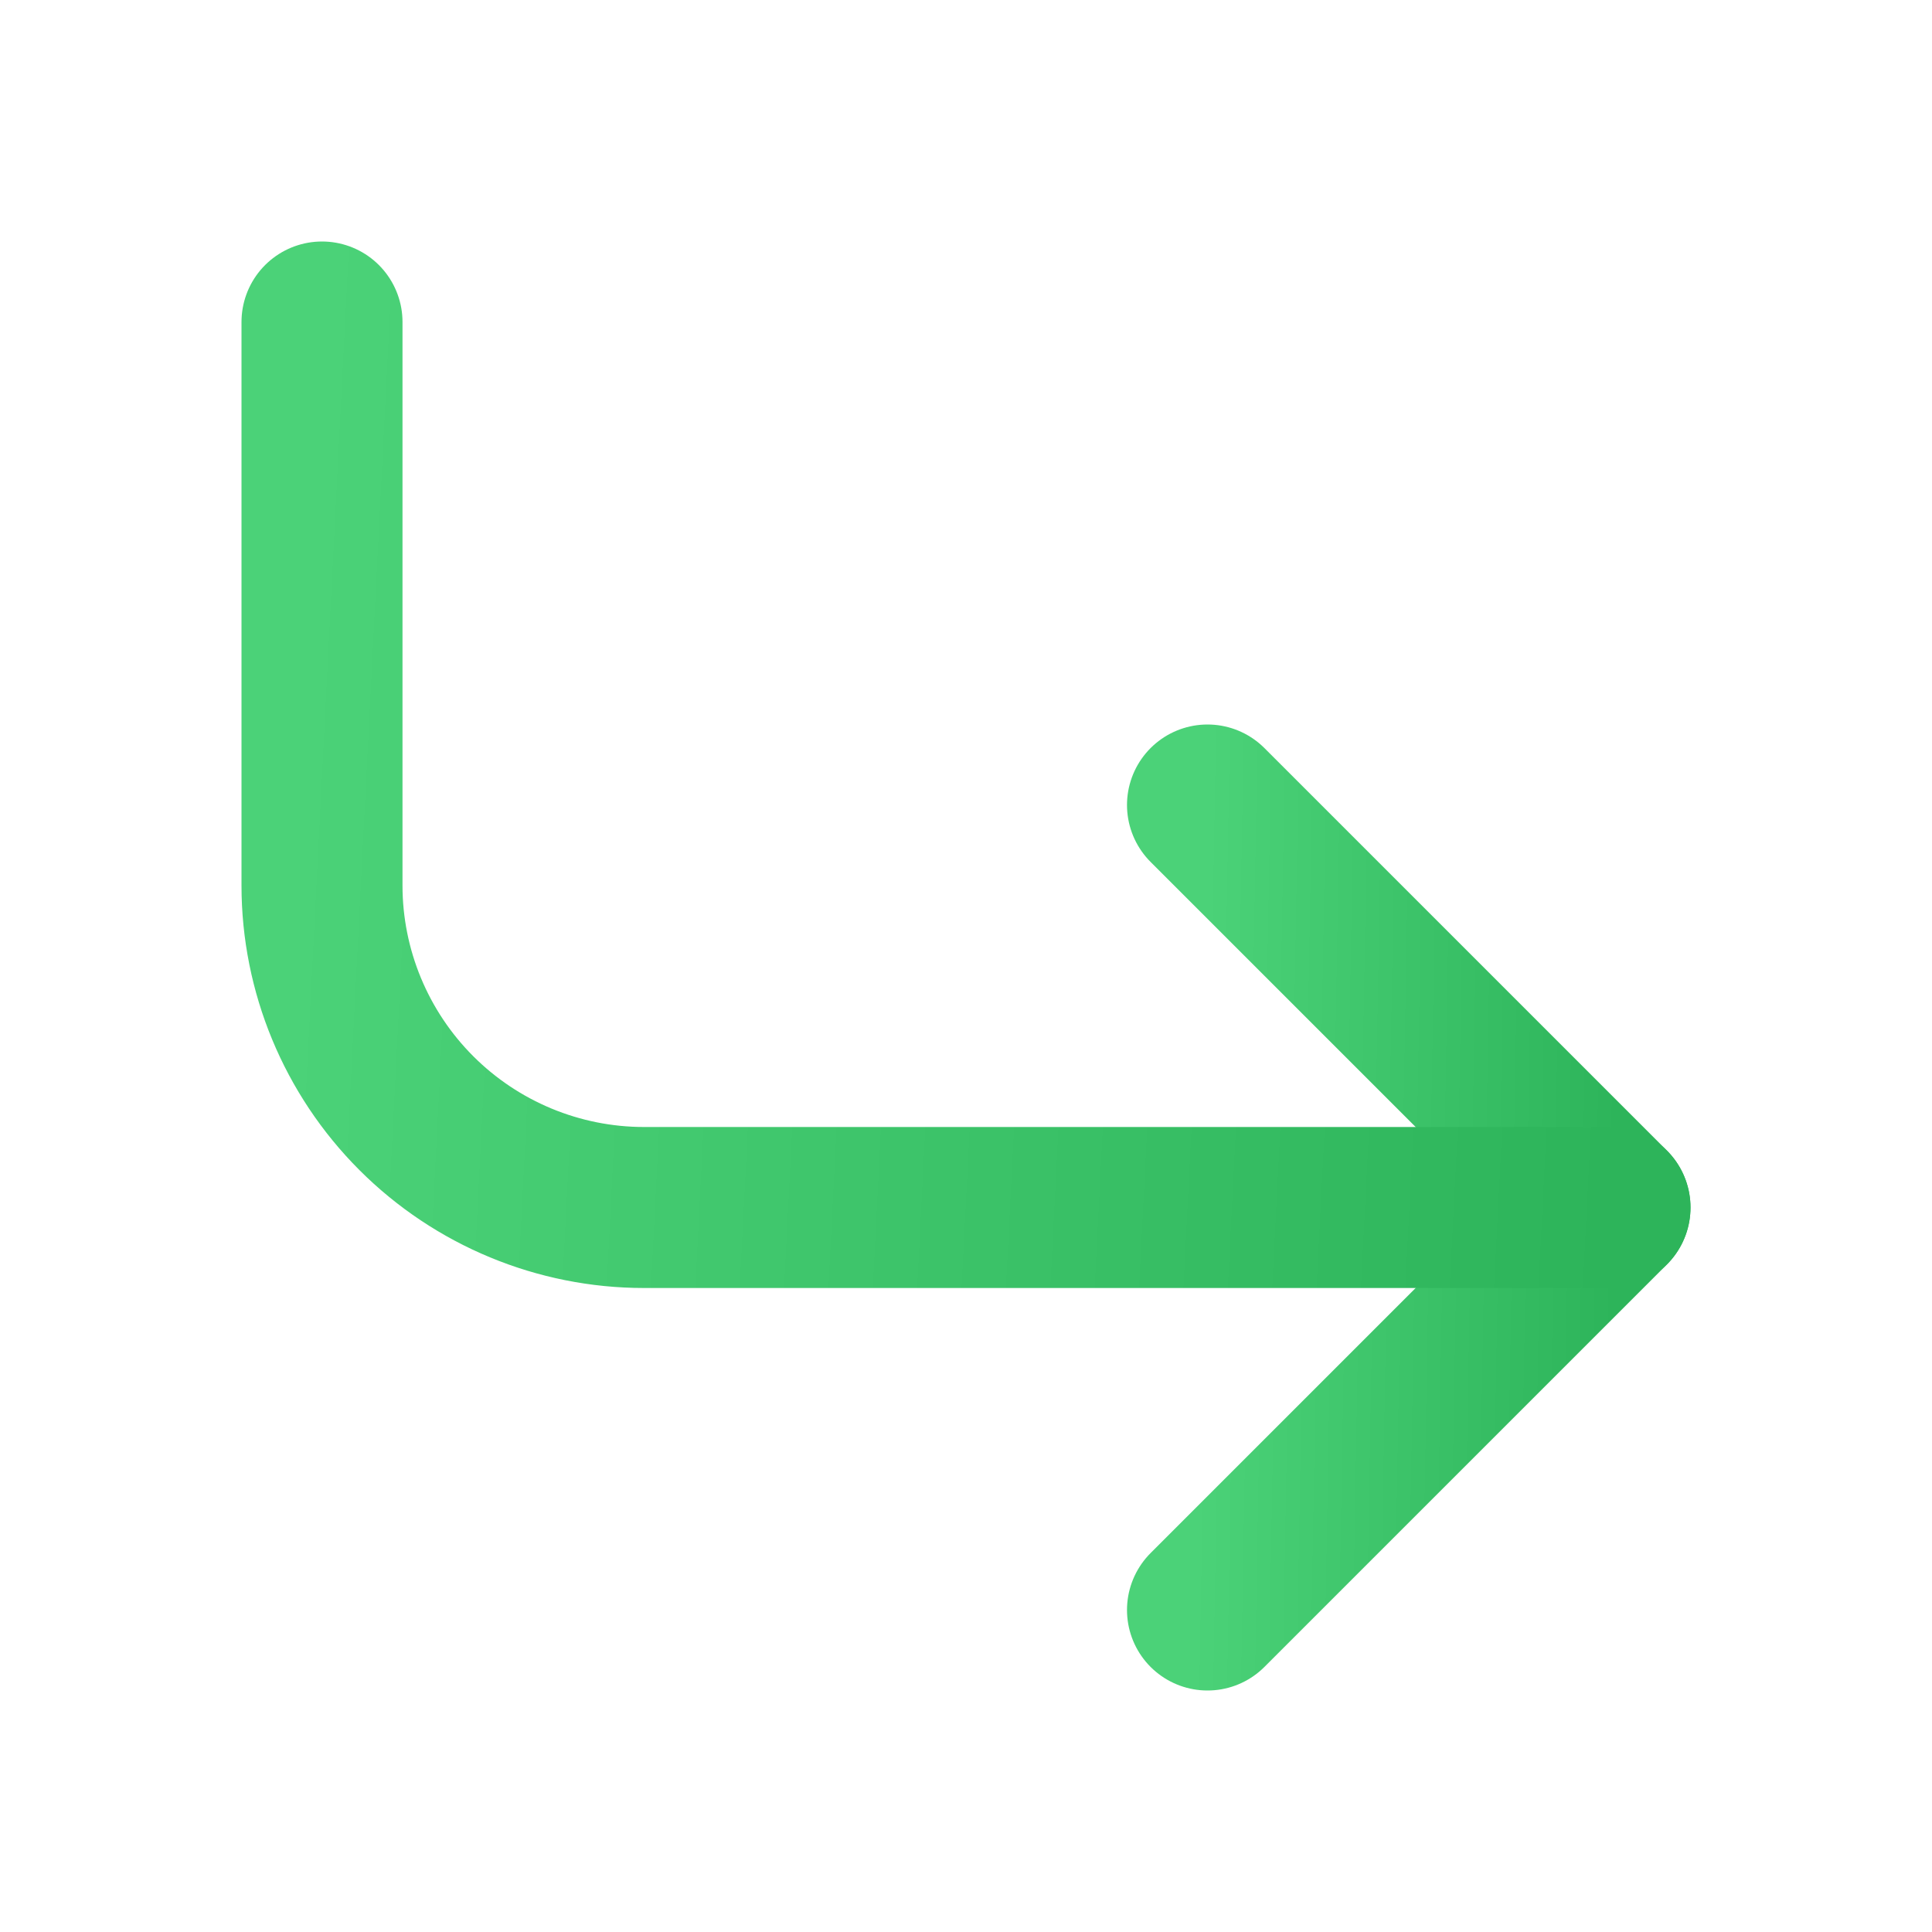
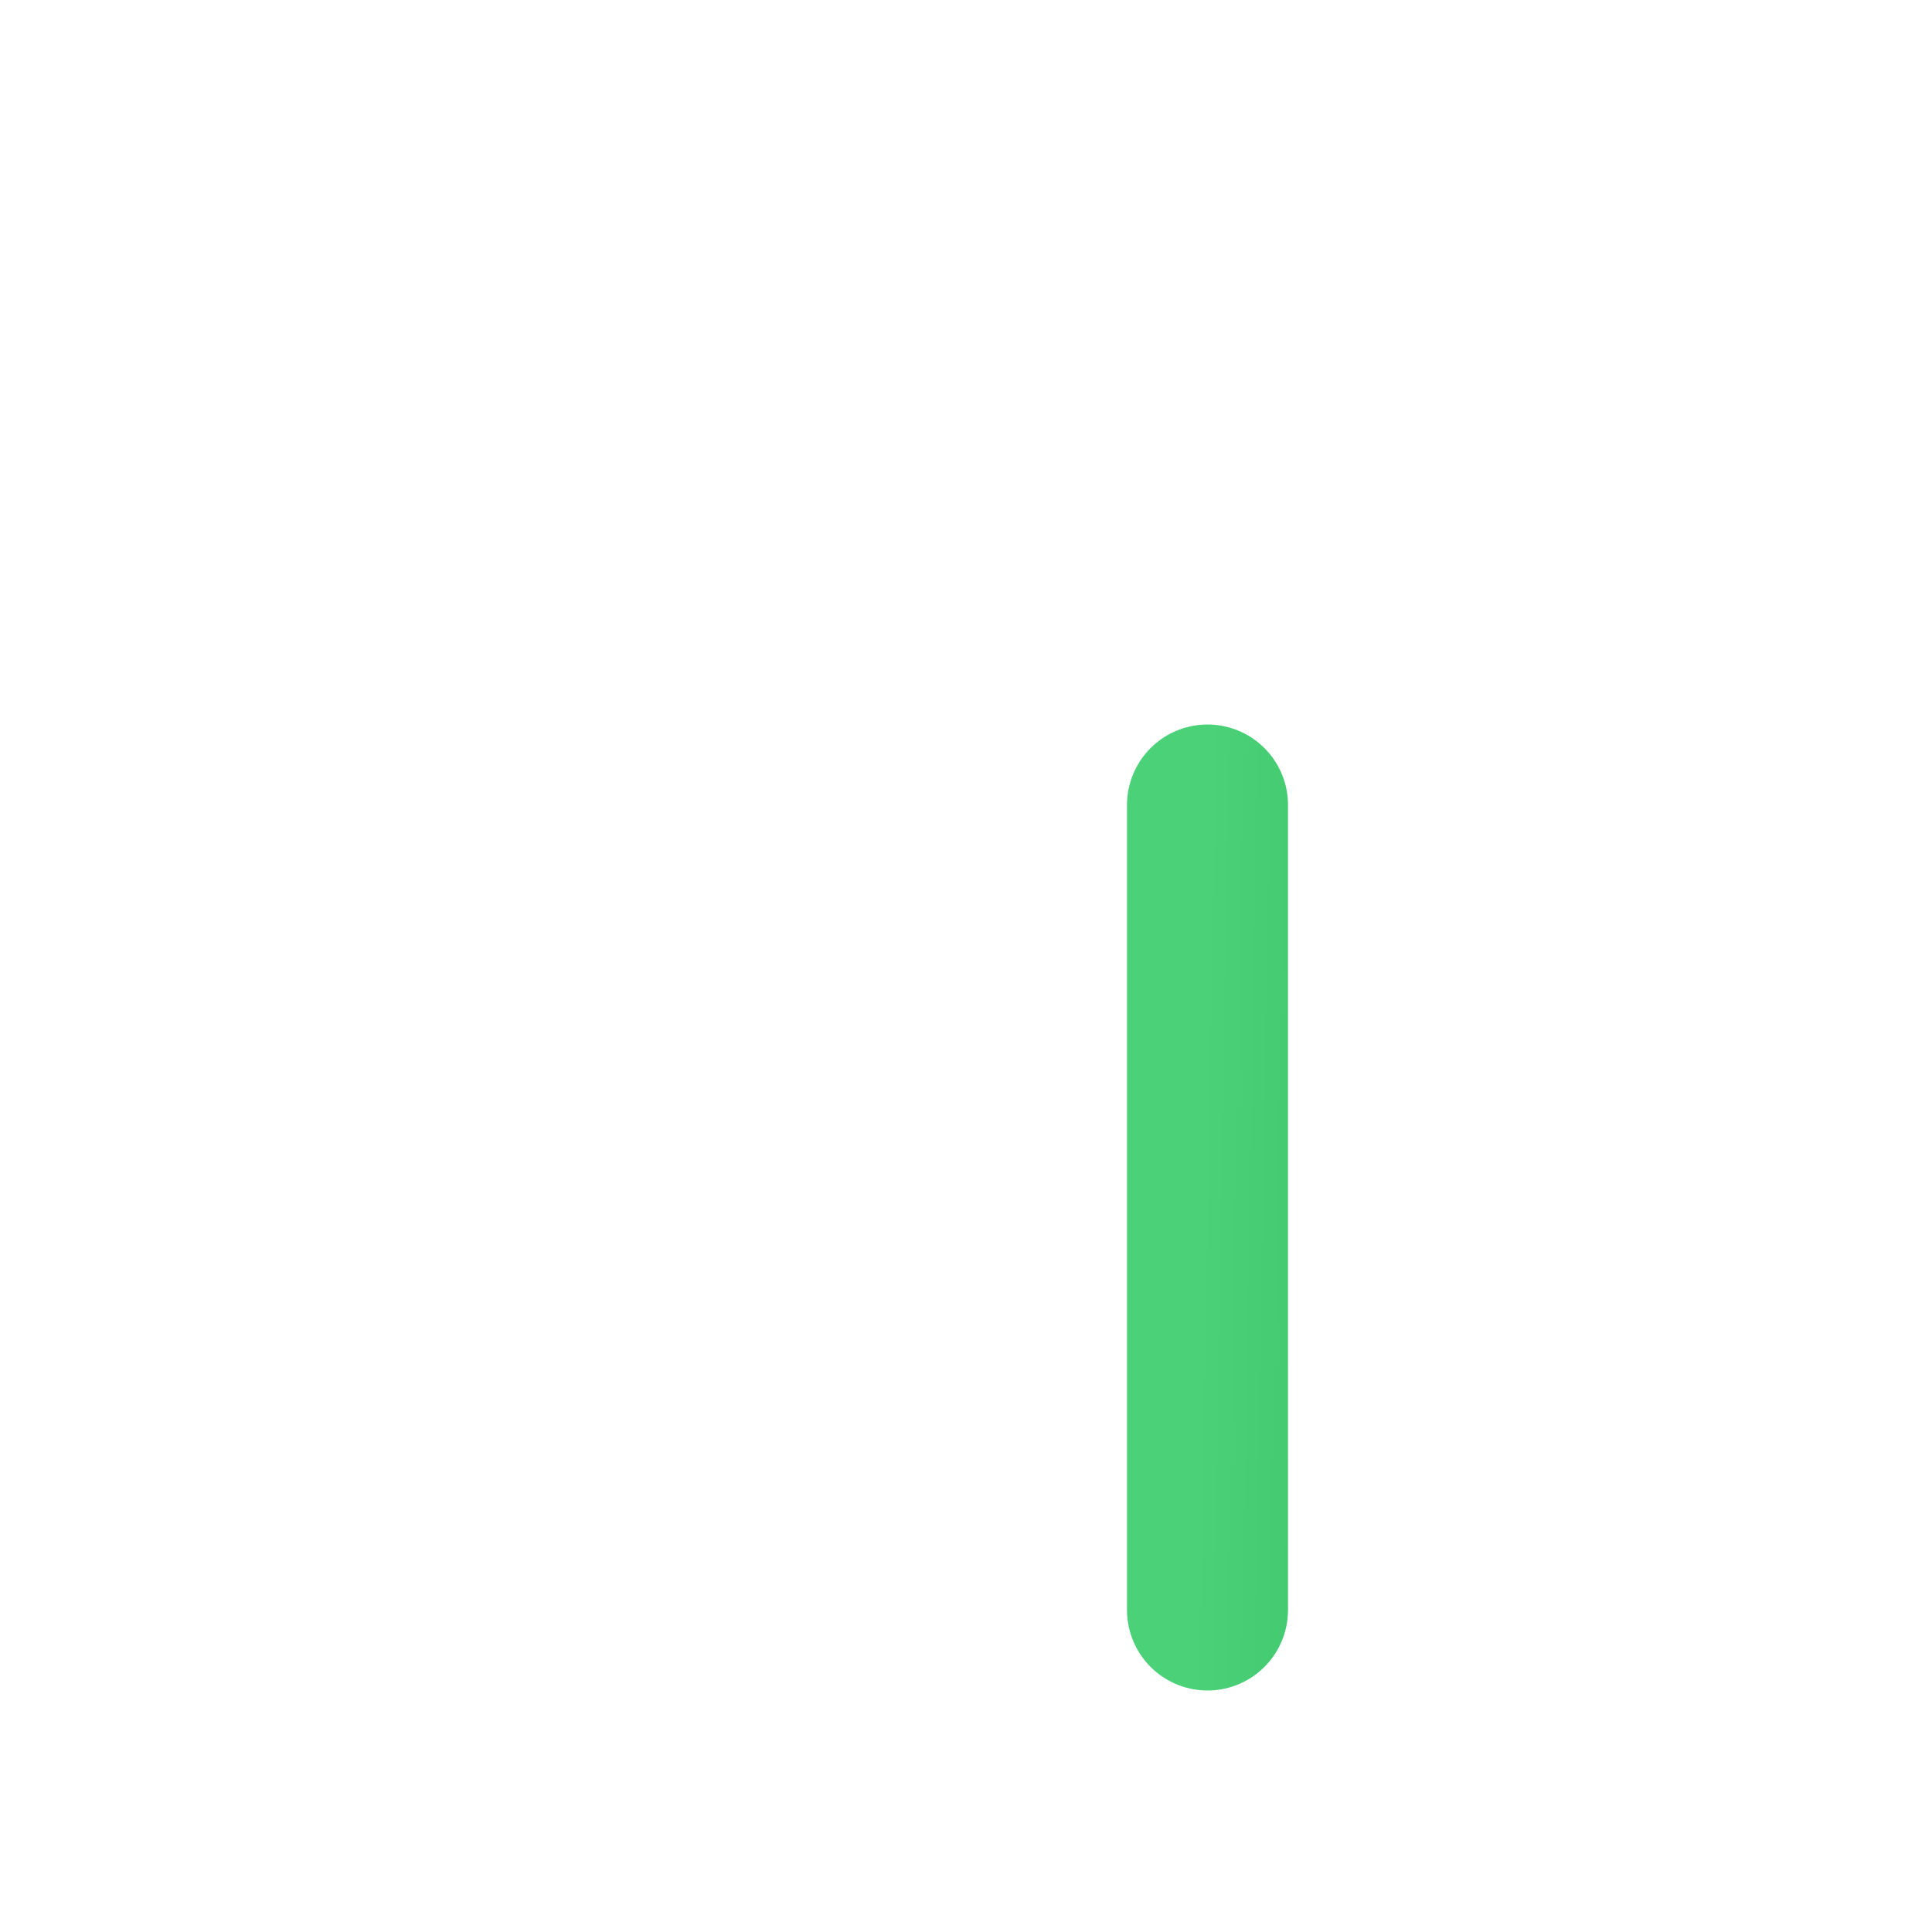
<svg xmlns="http://www.w3.org/2000/svg" width="12" height="12" viewBox="0 0 12 12" fill="none">
-   <path d="M7.5 5L10 7.5L7.5 10" stroke="url(#paint0_linear_13215_979)" stroke-linecap="round" stroke-linejoin="round" />
-   <path d="M2 2V5.5C2 6.03 2.211 6.539 2.586 6.914C2.961 7.289 3.47 7.5 4 7.5H10" stroke="url(#paint1_linear_13215_979)" stroke-linecap="round" stroke-linejoin="round" />
+   <path d="M7.5 5L7.5 10" stroke="url(#paint0_linear_13215_979)" stroke-linecap="round" stroke-linejoin="round" />
  <defs>
    <linearGradient id="paint0_linear_13215_979" x1="7.5" y1="5" x2="10.087" y2="5.045" gradientUnits="userSpaceOnUse">
      <stop stop-color="#4BD278" />
      <stop offset="1" stop-color="#2DB45A" />
    </linearGradient>
    <linearGradient id="paint1_linear_13215_979" x1="2" y1="2" x2="10.258" y2="2.42" gradientUnits="userSpaceOnUse">
      <stop stop-color="#4BD278" />
      <stop offset="1" stop-color="#2DB45A" />
    </linearGradient>
  </defs>
</svg>